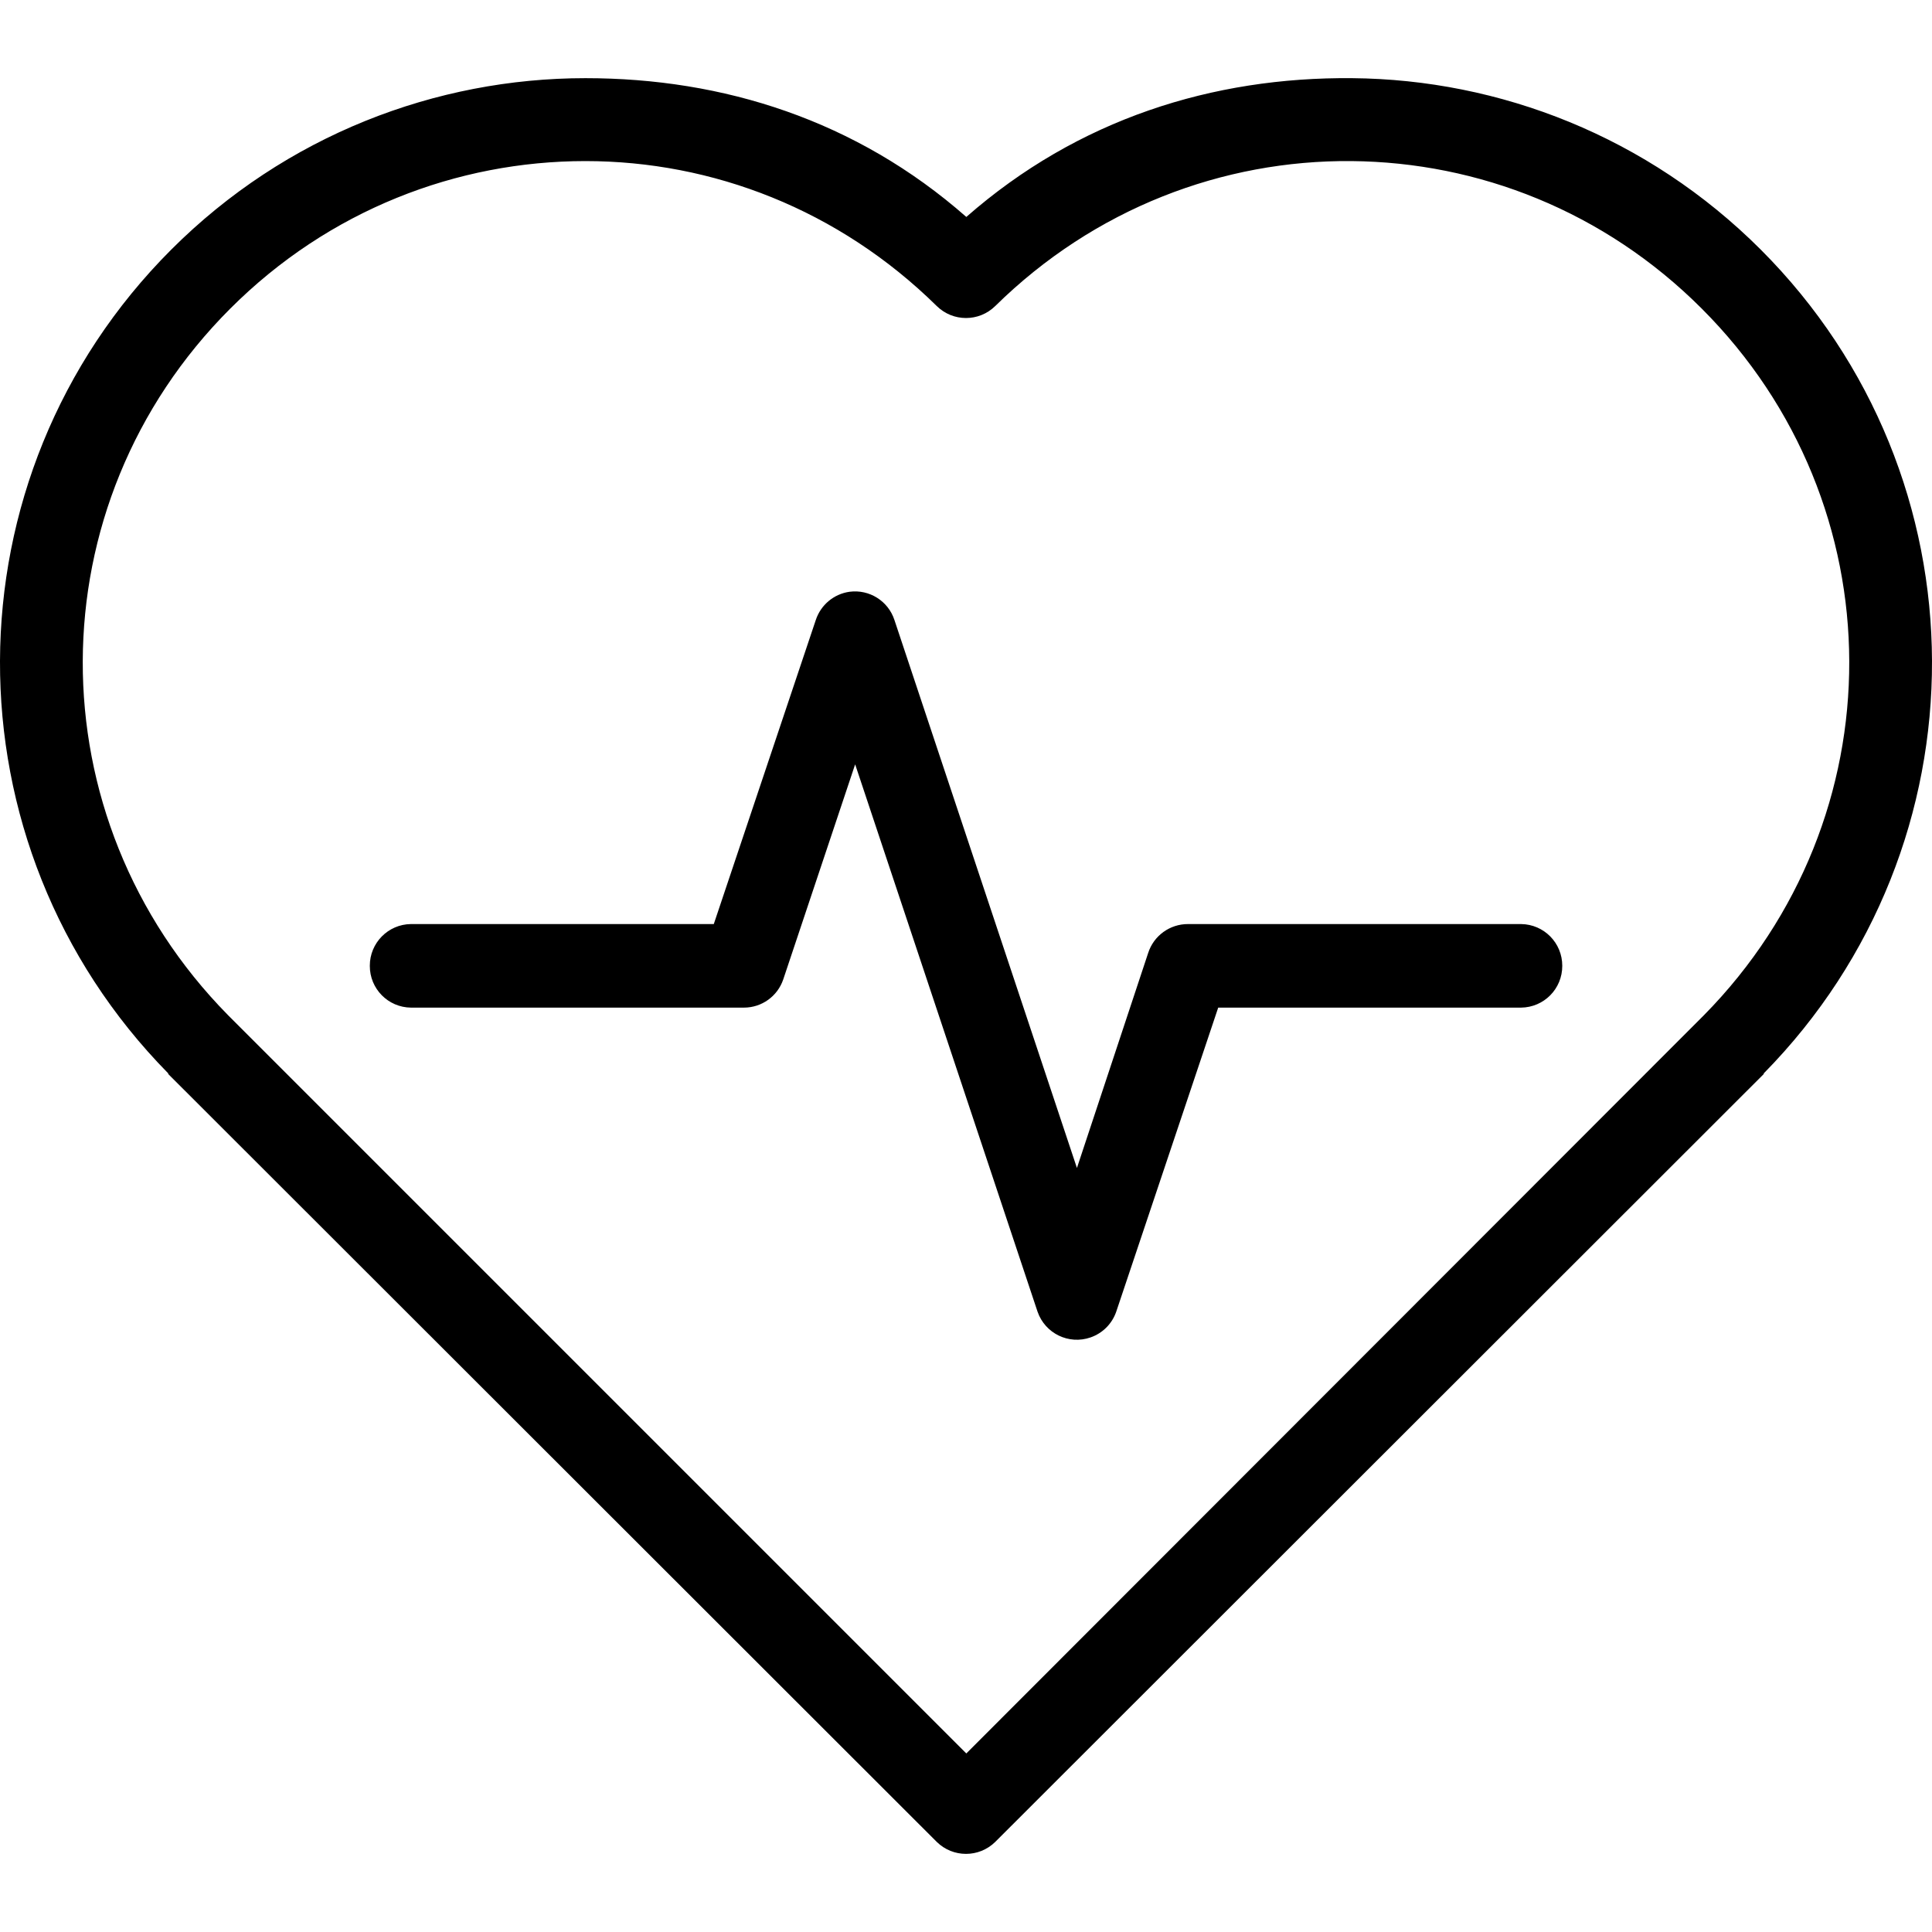
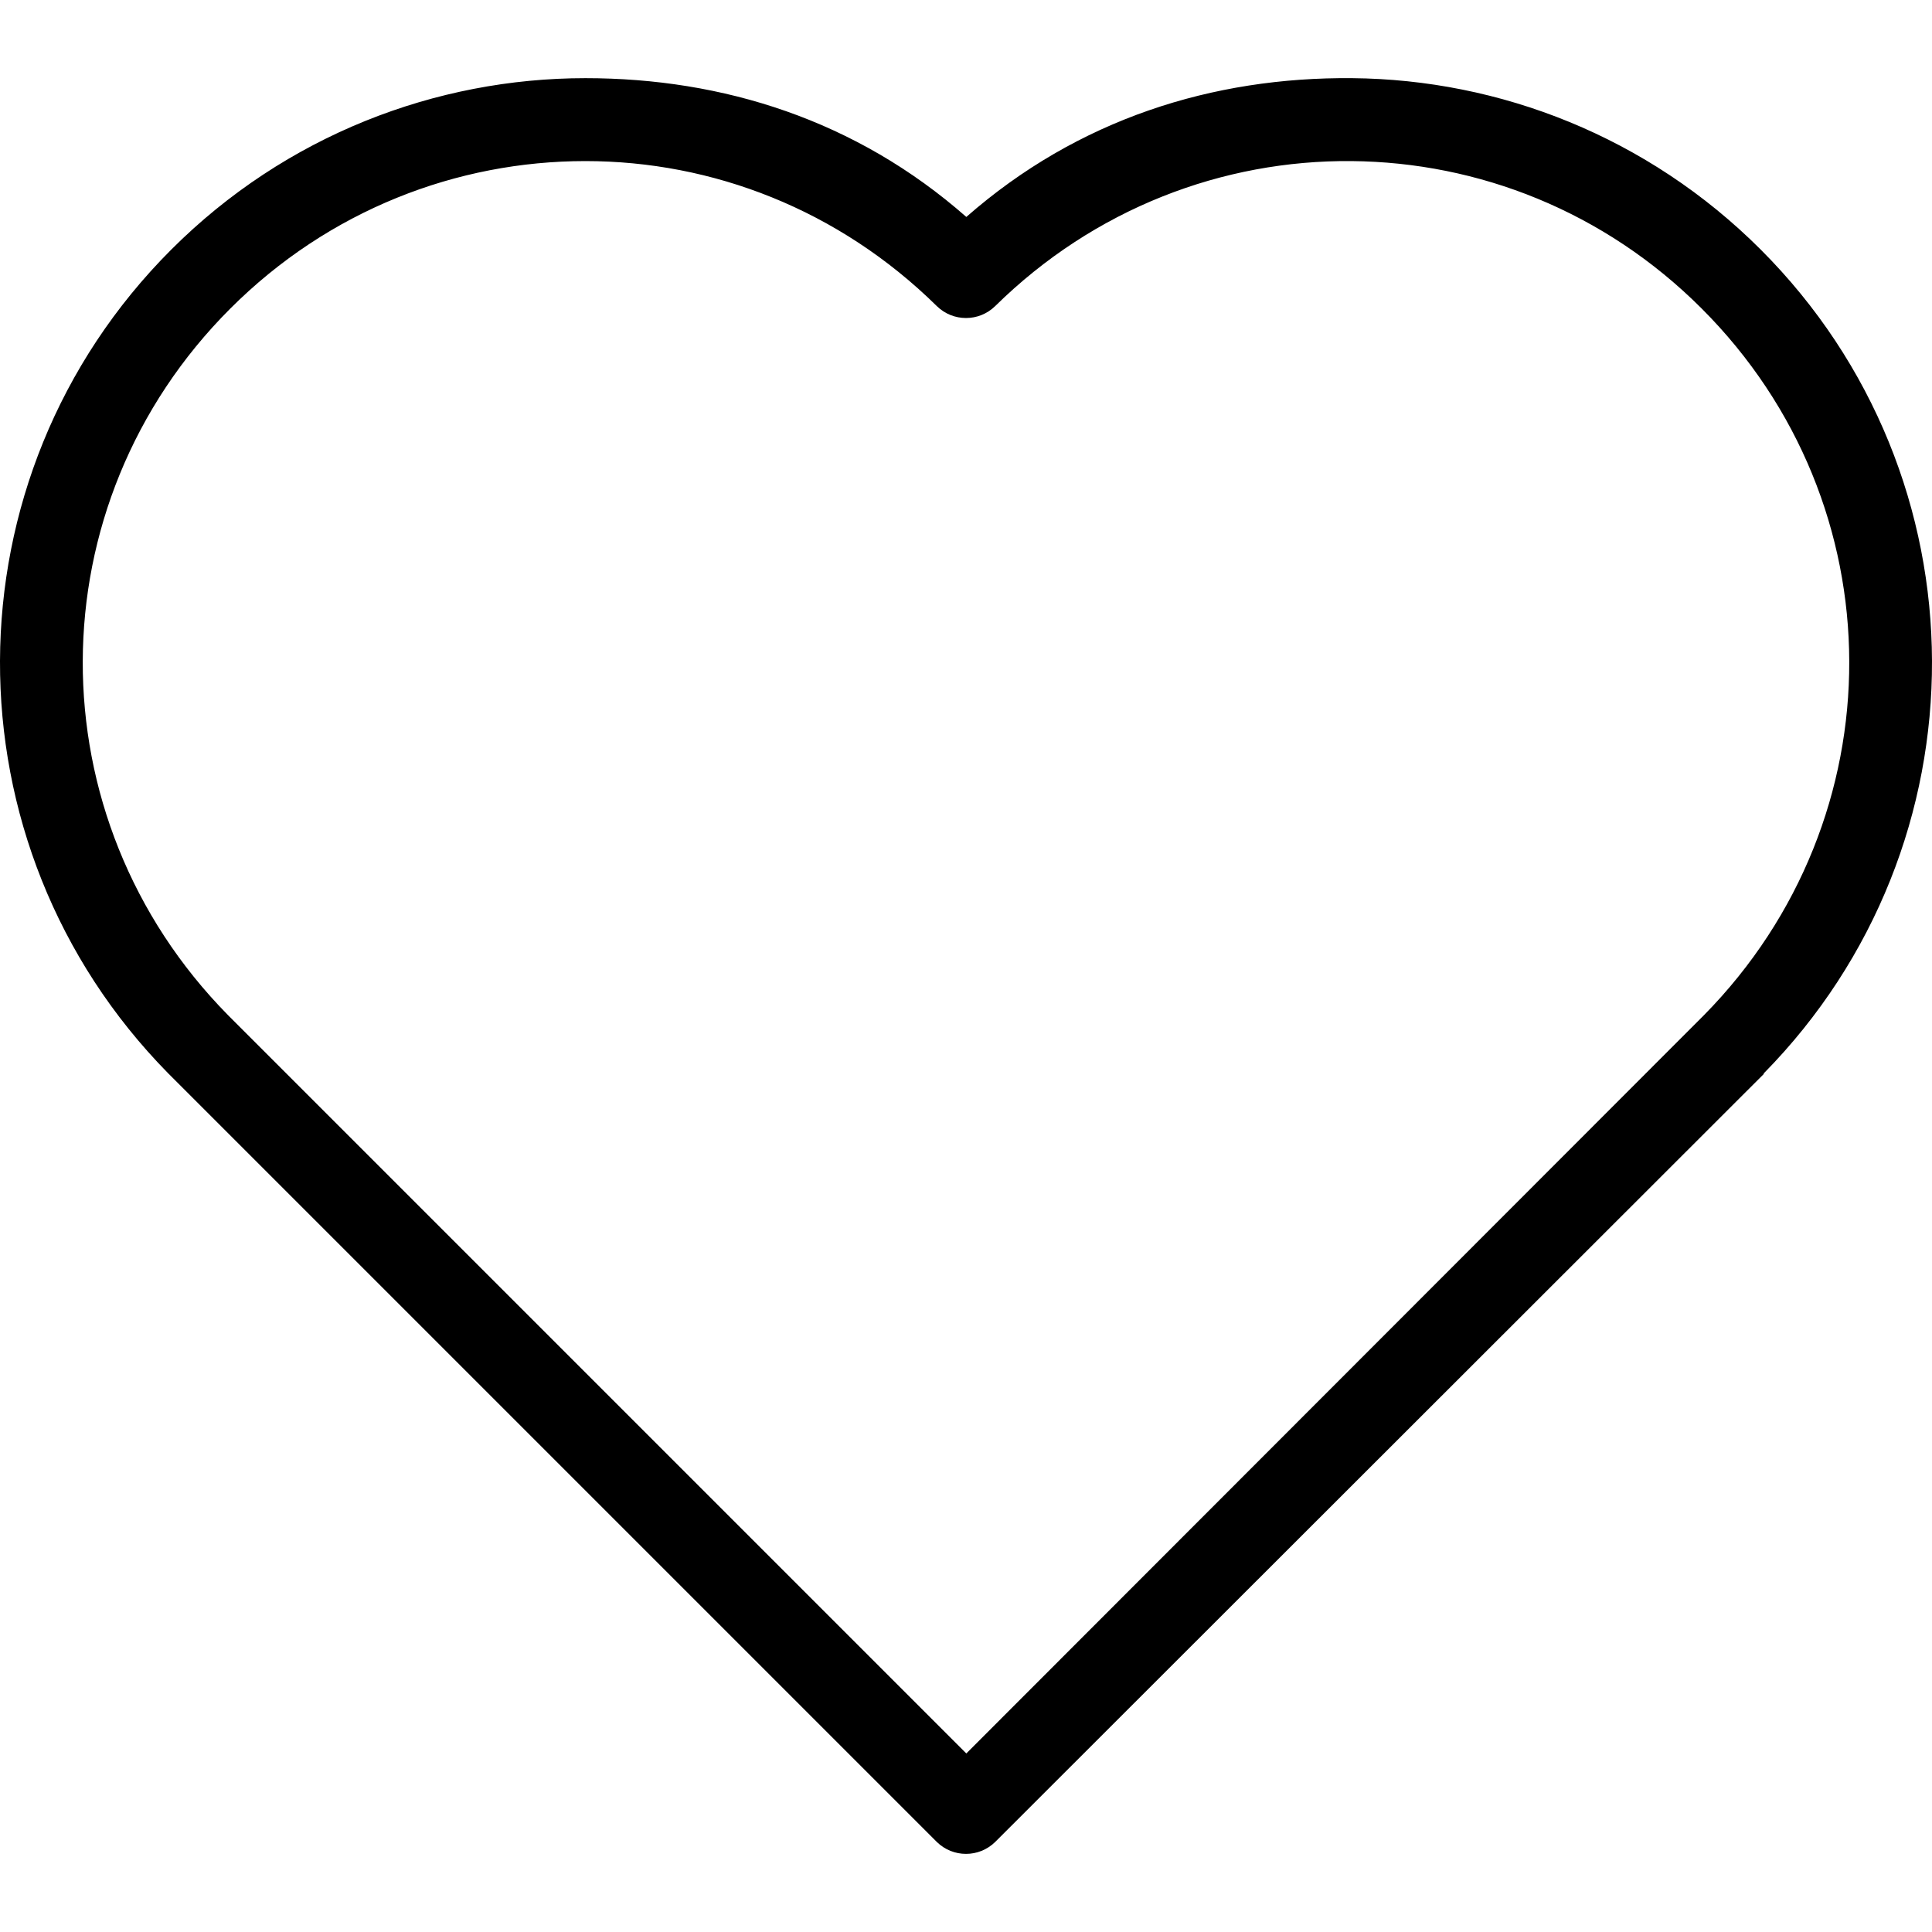
<svg xmlns="http://www.w3.org/2000/svg" width="24" height="24" viewBox="0 0 24 24" fill="none">
-   <path d="M7.272 0.971C5.415 0.971 3.549 1.68 2.128 3.1C-0.698 5.926 -0.708 10.491 2.09 13.334V13.342L11.637 22.881C11.839 23.079 12.161 23.079 12.363 22.881L21.91 13.342C21.91 13.339 21.91 13.337 21.91 13.334C24.708 10.491 24.698 5.926 21.872 3.1C20.468 1.697 18.631 0.987 16.797 0.971C15.067 0.955 13.39 1.479 12.004 2.695C10.635 1.491 8.982 0.971 7.272 0.971ZM7.272 2.001C8.849 2.001 10.418 2.602 11.637 3.802C11.839 4 12.161 4 12.363 3.802C13.596 2.588 15.193 1.987 16.789 2.001C18.363 2.015 19.93 2.623 21.139 3.833C23.575 6.268 23.581 10.159 21.169 12.609L12.004 21.782L2.831 12.609C0.419 10.159 0.425 6.268 2.861 3.833C4.085 2.609 5.679 2.001 7.272 2.001Z" fill="black" />
-   <path d="M10.554 7.351C10.359 7.378 10.196 7.514 10.134 7.702L8.867 11.479H5.105C4.821 11.482 4.593 11.714 4.594 11.998C4.593 12.283 4.821 12.514 5.105 12.517H9.241C9.463 12.517 9.659 12.376 9.73 12.166L10.623 9.495L12.889 16.295C12.983 16.565 13.277 16.708 13.547 16.614C13.697 16.562 13.814 16.445 13.866 16.295L15.133 12.517H18.895C19.18 12.514 19.408 12.283 19.407 11.998C19.408 11.714 19.18 11.482 18.895 11.479H14.759C14.533 11.478 14.332 11.623 14.263 11.838L13.378 14.509L11.111 7.702C11.034 7.466 10.8 7.319 10.554 7.351Z" fill="black" />
+   <path d="M7.272 0.971C5.415 0.971 3.549 1.68 2.128 3.1C-0.698 5.926 -0.708 10.491 2.09 13.334L11.637 22.881C11.839 23.079 12.161 23.079 12.363 22.881L21.91 13.342C21.91 13.339 21.91 13.337 21.91 13.334C24.708 10.491 24.698 5.926 21.872 3.1C20.468 1.697 18.631 0.987 16.797 0.971C15.067 0.955 13.39 1.479 12.004 2.695C10.635 1.491 8.982 0.971 7.272 0.971ZM7.272 2.001C8.849 2.001 10.418 2.602 11.637 3.802C11.839 4 12.161 4 12.363 3.802C13.596 2.588 15.193 1.987 16.789 2.001C18.363 2.015 19.93 2.623 21.139 3.833C23.575 6.268 23.581 10.159 21.169 12.609L12.004 21.782L2.831 12.609C0.419 10.159 0.425 6.268 2.861 3.833C4.085 2.609 5.679 2.001 7.272 2.001Z" fill="black" />
</svg>